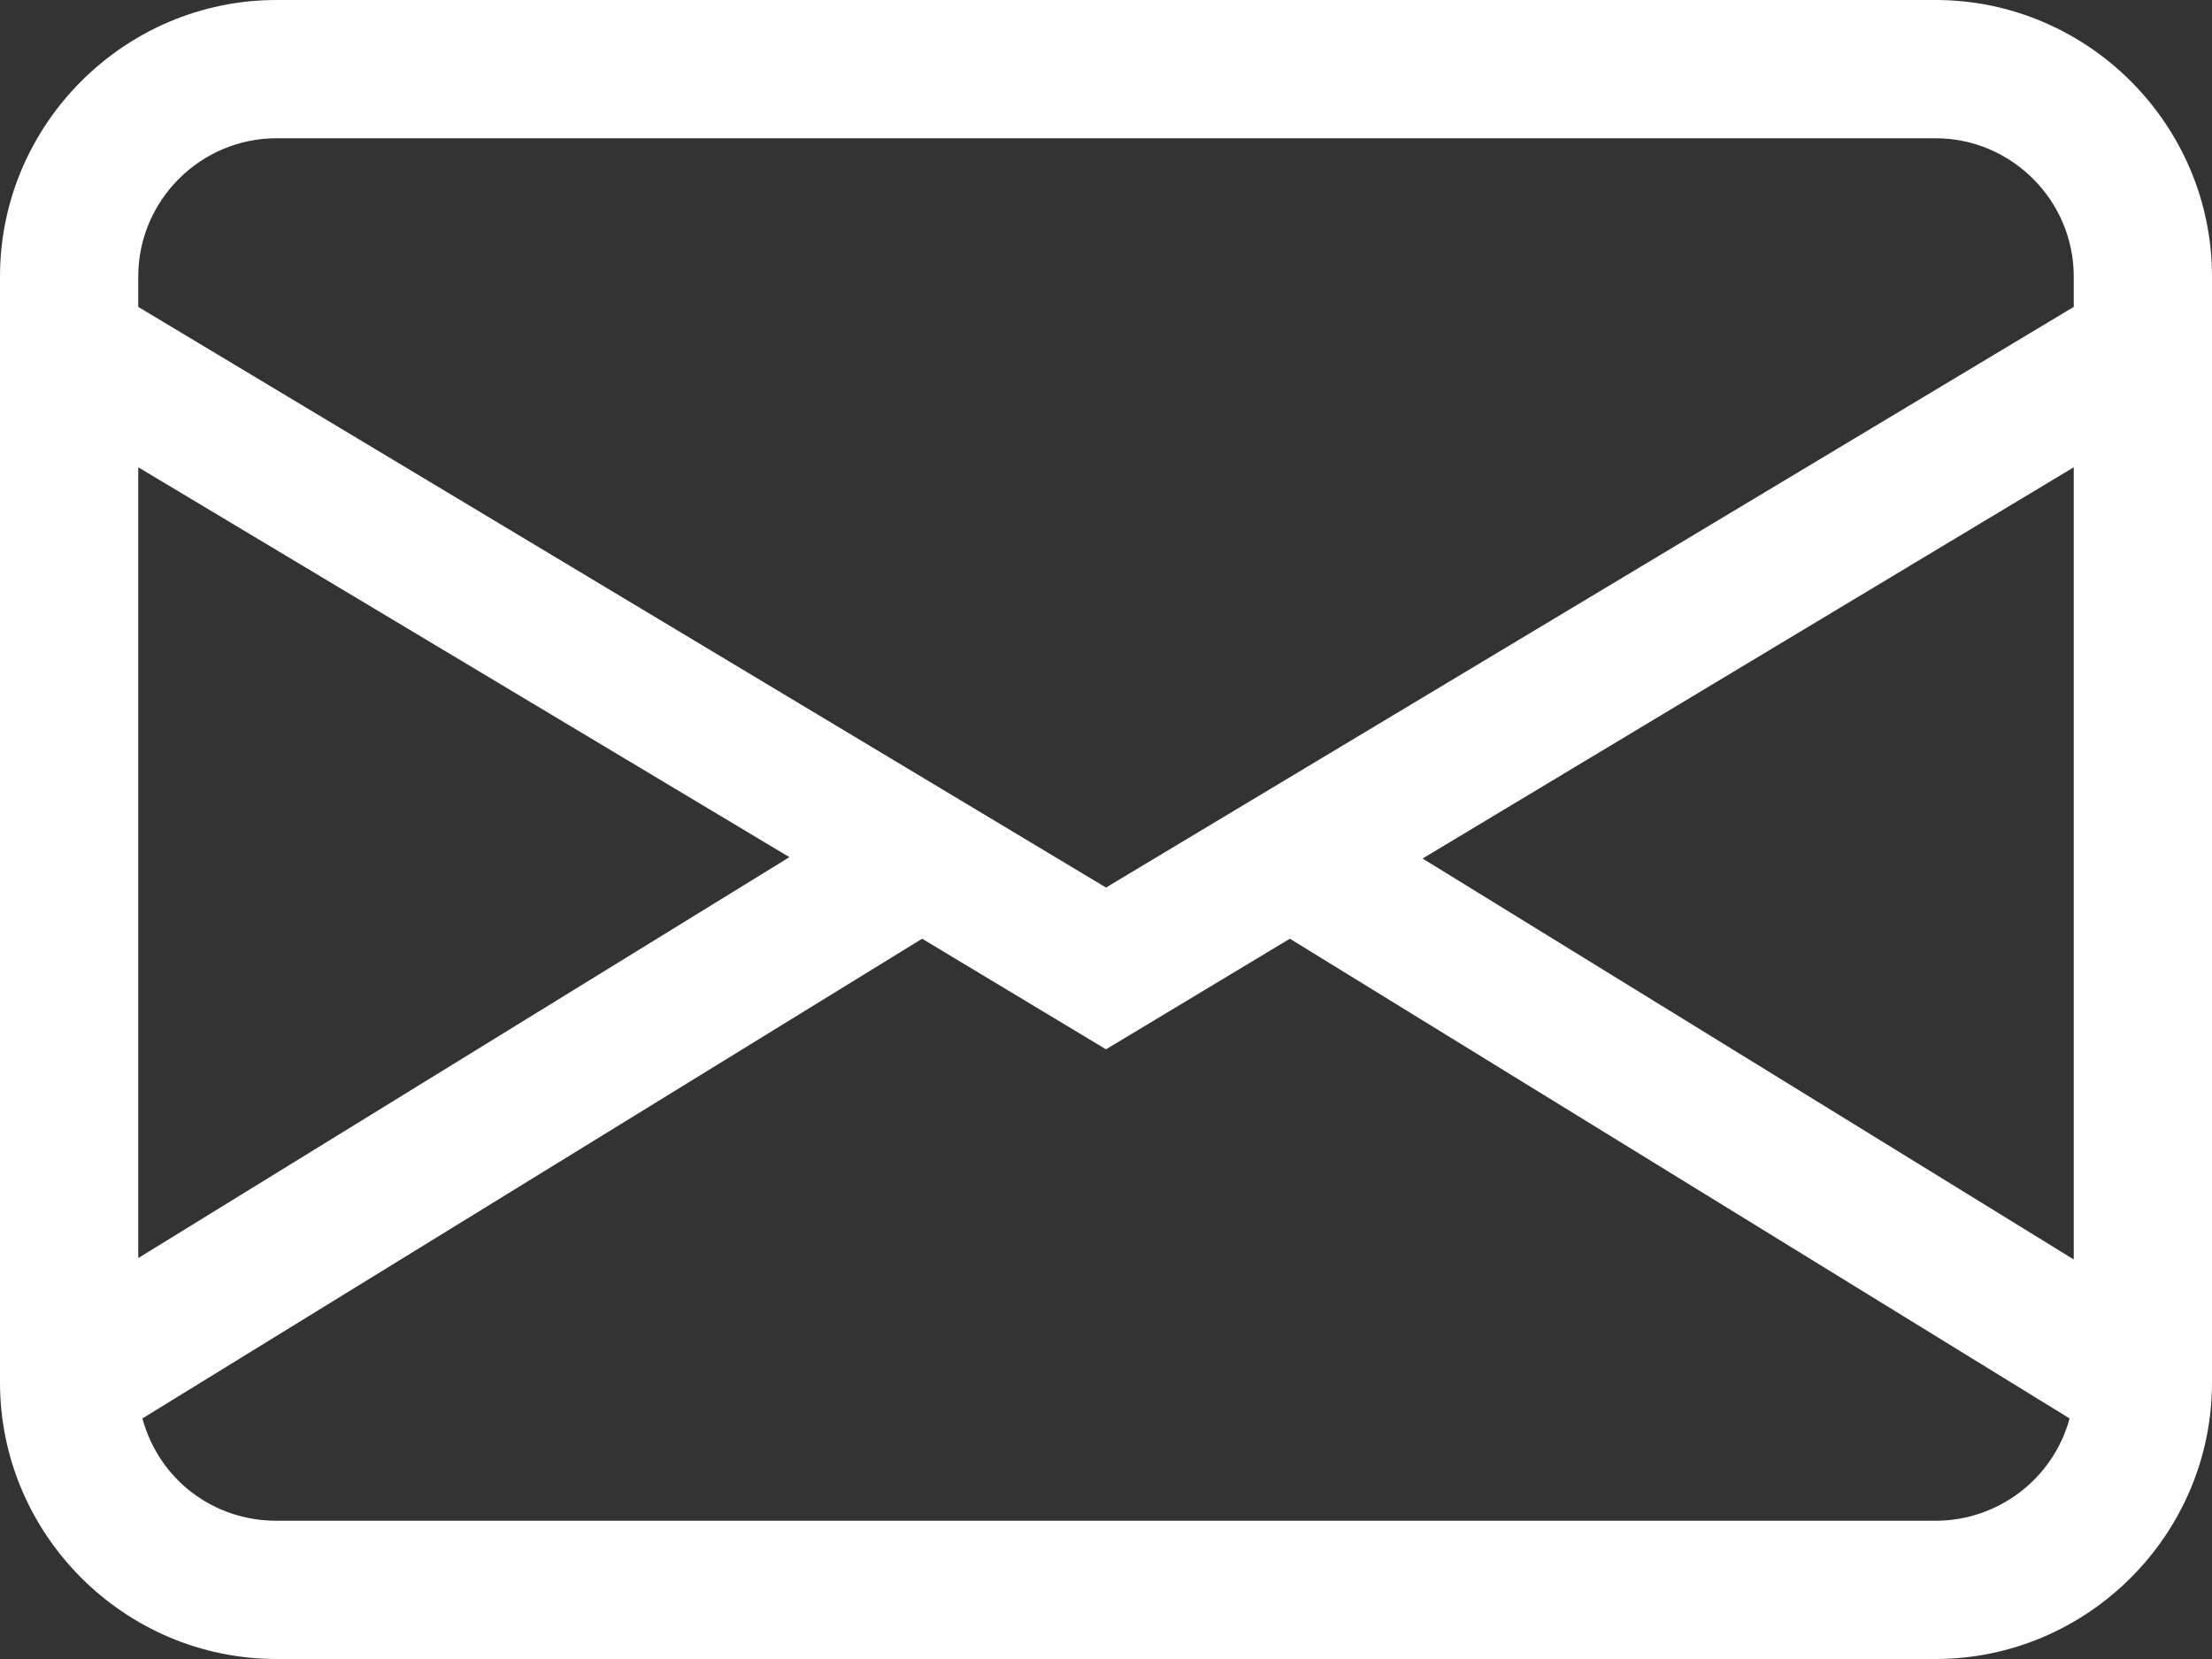
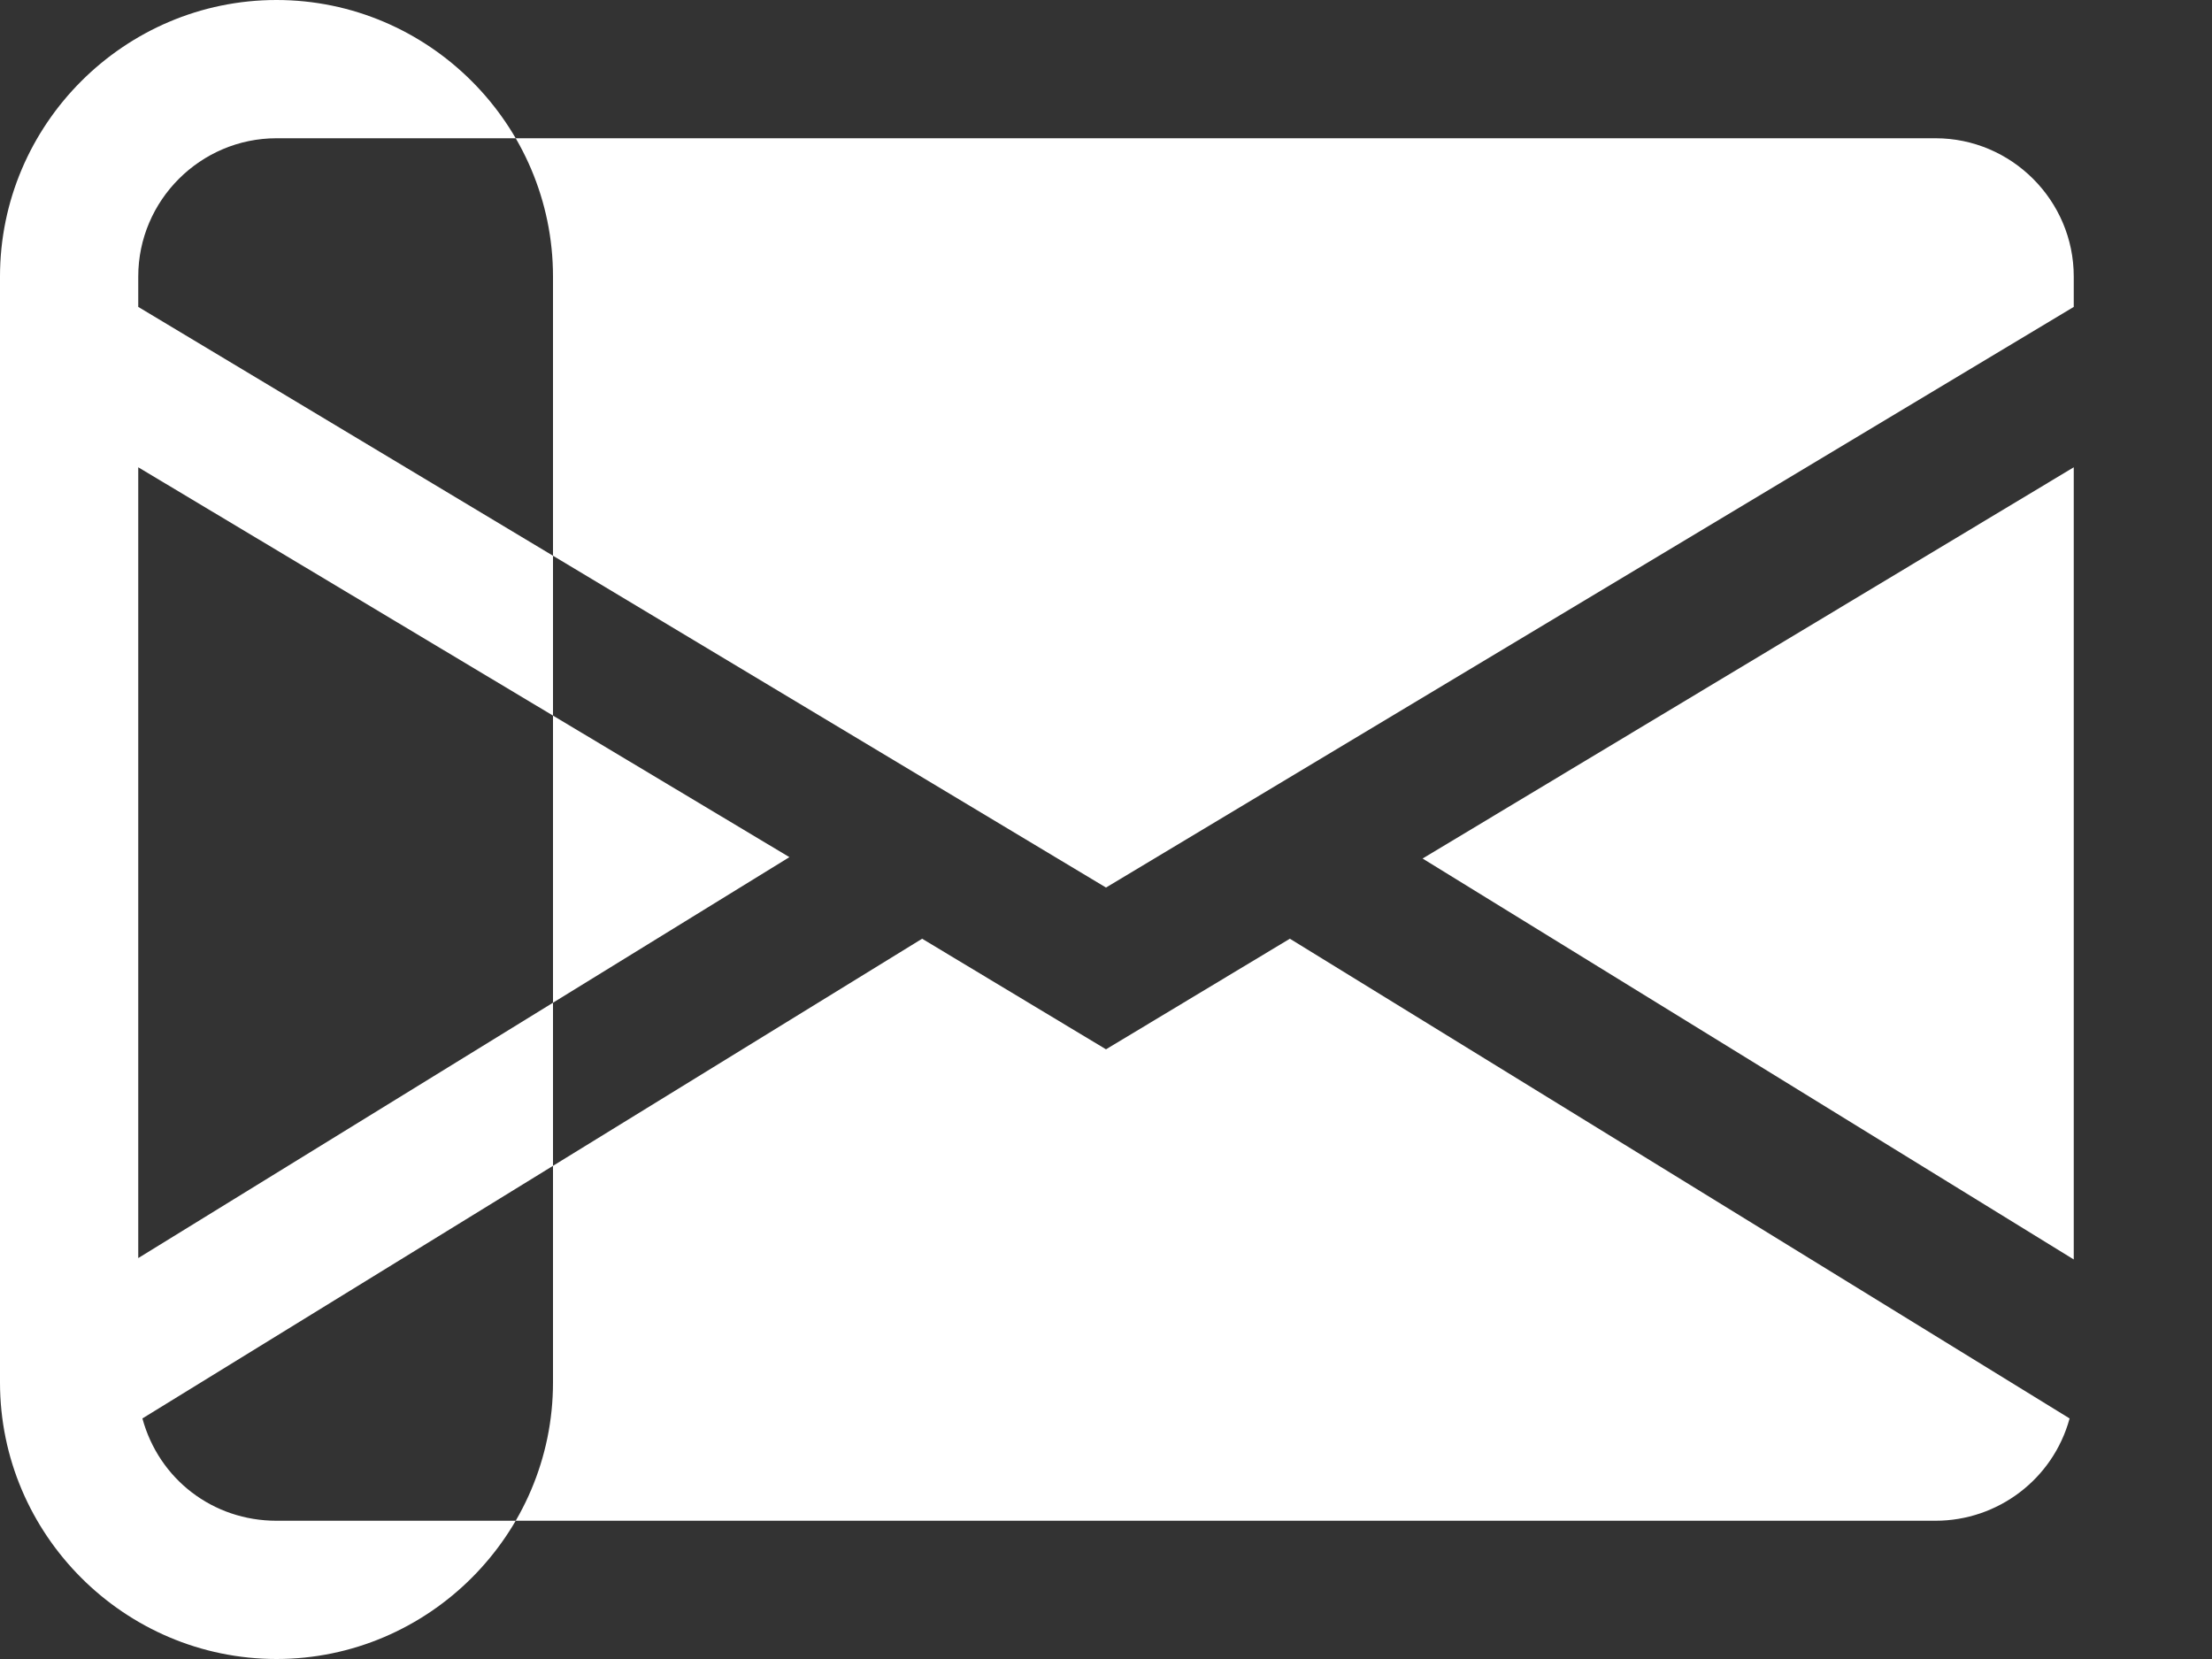
<svg xmlns="http://www.w3.org/2000/svg" id="Capa_2" viewBox="0 0 16 12">
  <rect x="0" y="0" width="16" height="12" fill="#333333" stroke="none" />
  <defs>
    <style>.cls-1{fill:#fff;stroke-width:0px;}</style>
  </defs>
  <g id="Capa_1-2">
-     <path class="cls-1" d="M0,2C0,.9.9,0,2,0h12c1.1,0,2,.9,2,2v8c0,1.1-.9,2-2,2H2c-1.1,0-2-.9-2-2V2ZM2,1c-.55,0-1,.45-1,1v.22l7,4.2,7-4.2v-.22c0-.55-.45-1-1-1H2ZM15,3.38l-4.71,2.83,4.71,2.9V3.38ZM14.97,10.26l-5.64-3.47-1.33.8-1.33-.8-5.64,3.47c.12.44.51.74.97.74h12c.45,0,.85-.3.97-.74M1,9.1l4.71-2.9L1,3.38v5.72Z" />
+     <path class="cls-1" d="M0,2C0,.9.9,0,2,0c1.1,0,2,.9,2,2v8c0,1.1-.9,2-2,2H2c-1.1,0-2-.9-2-2V2ZM2,1c-.55,0-1,.45-1,1v.22l7,4.2,7-4.2v-.22c0-.55-.45-1-1-1H2ZM15,3.38l-4.71,2.83,4.71,2.9V3.38ZM14.97,10.26l-5.64-3.47-1.33.8-1.33-.8-5.64,3.47c.12.44.51.74.97.74h12c.45,0,.85-.3.97-.74M1,9.1l4.71-2.9L1,3.38v5.72Z" />
  </g>
</svg>